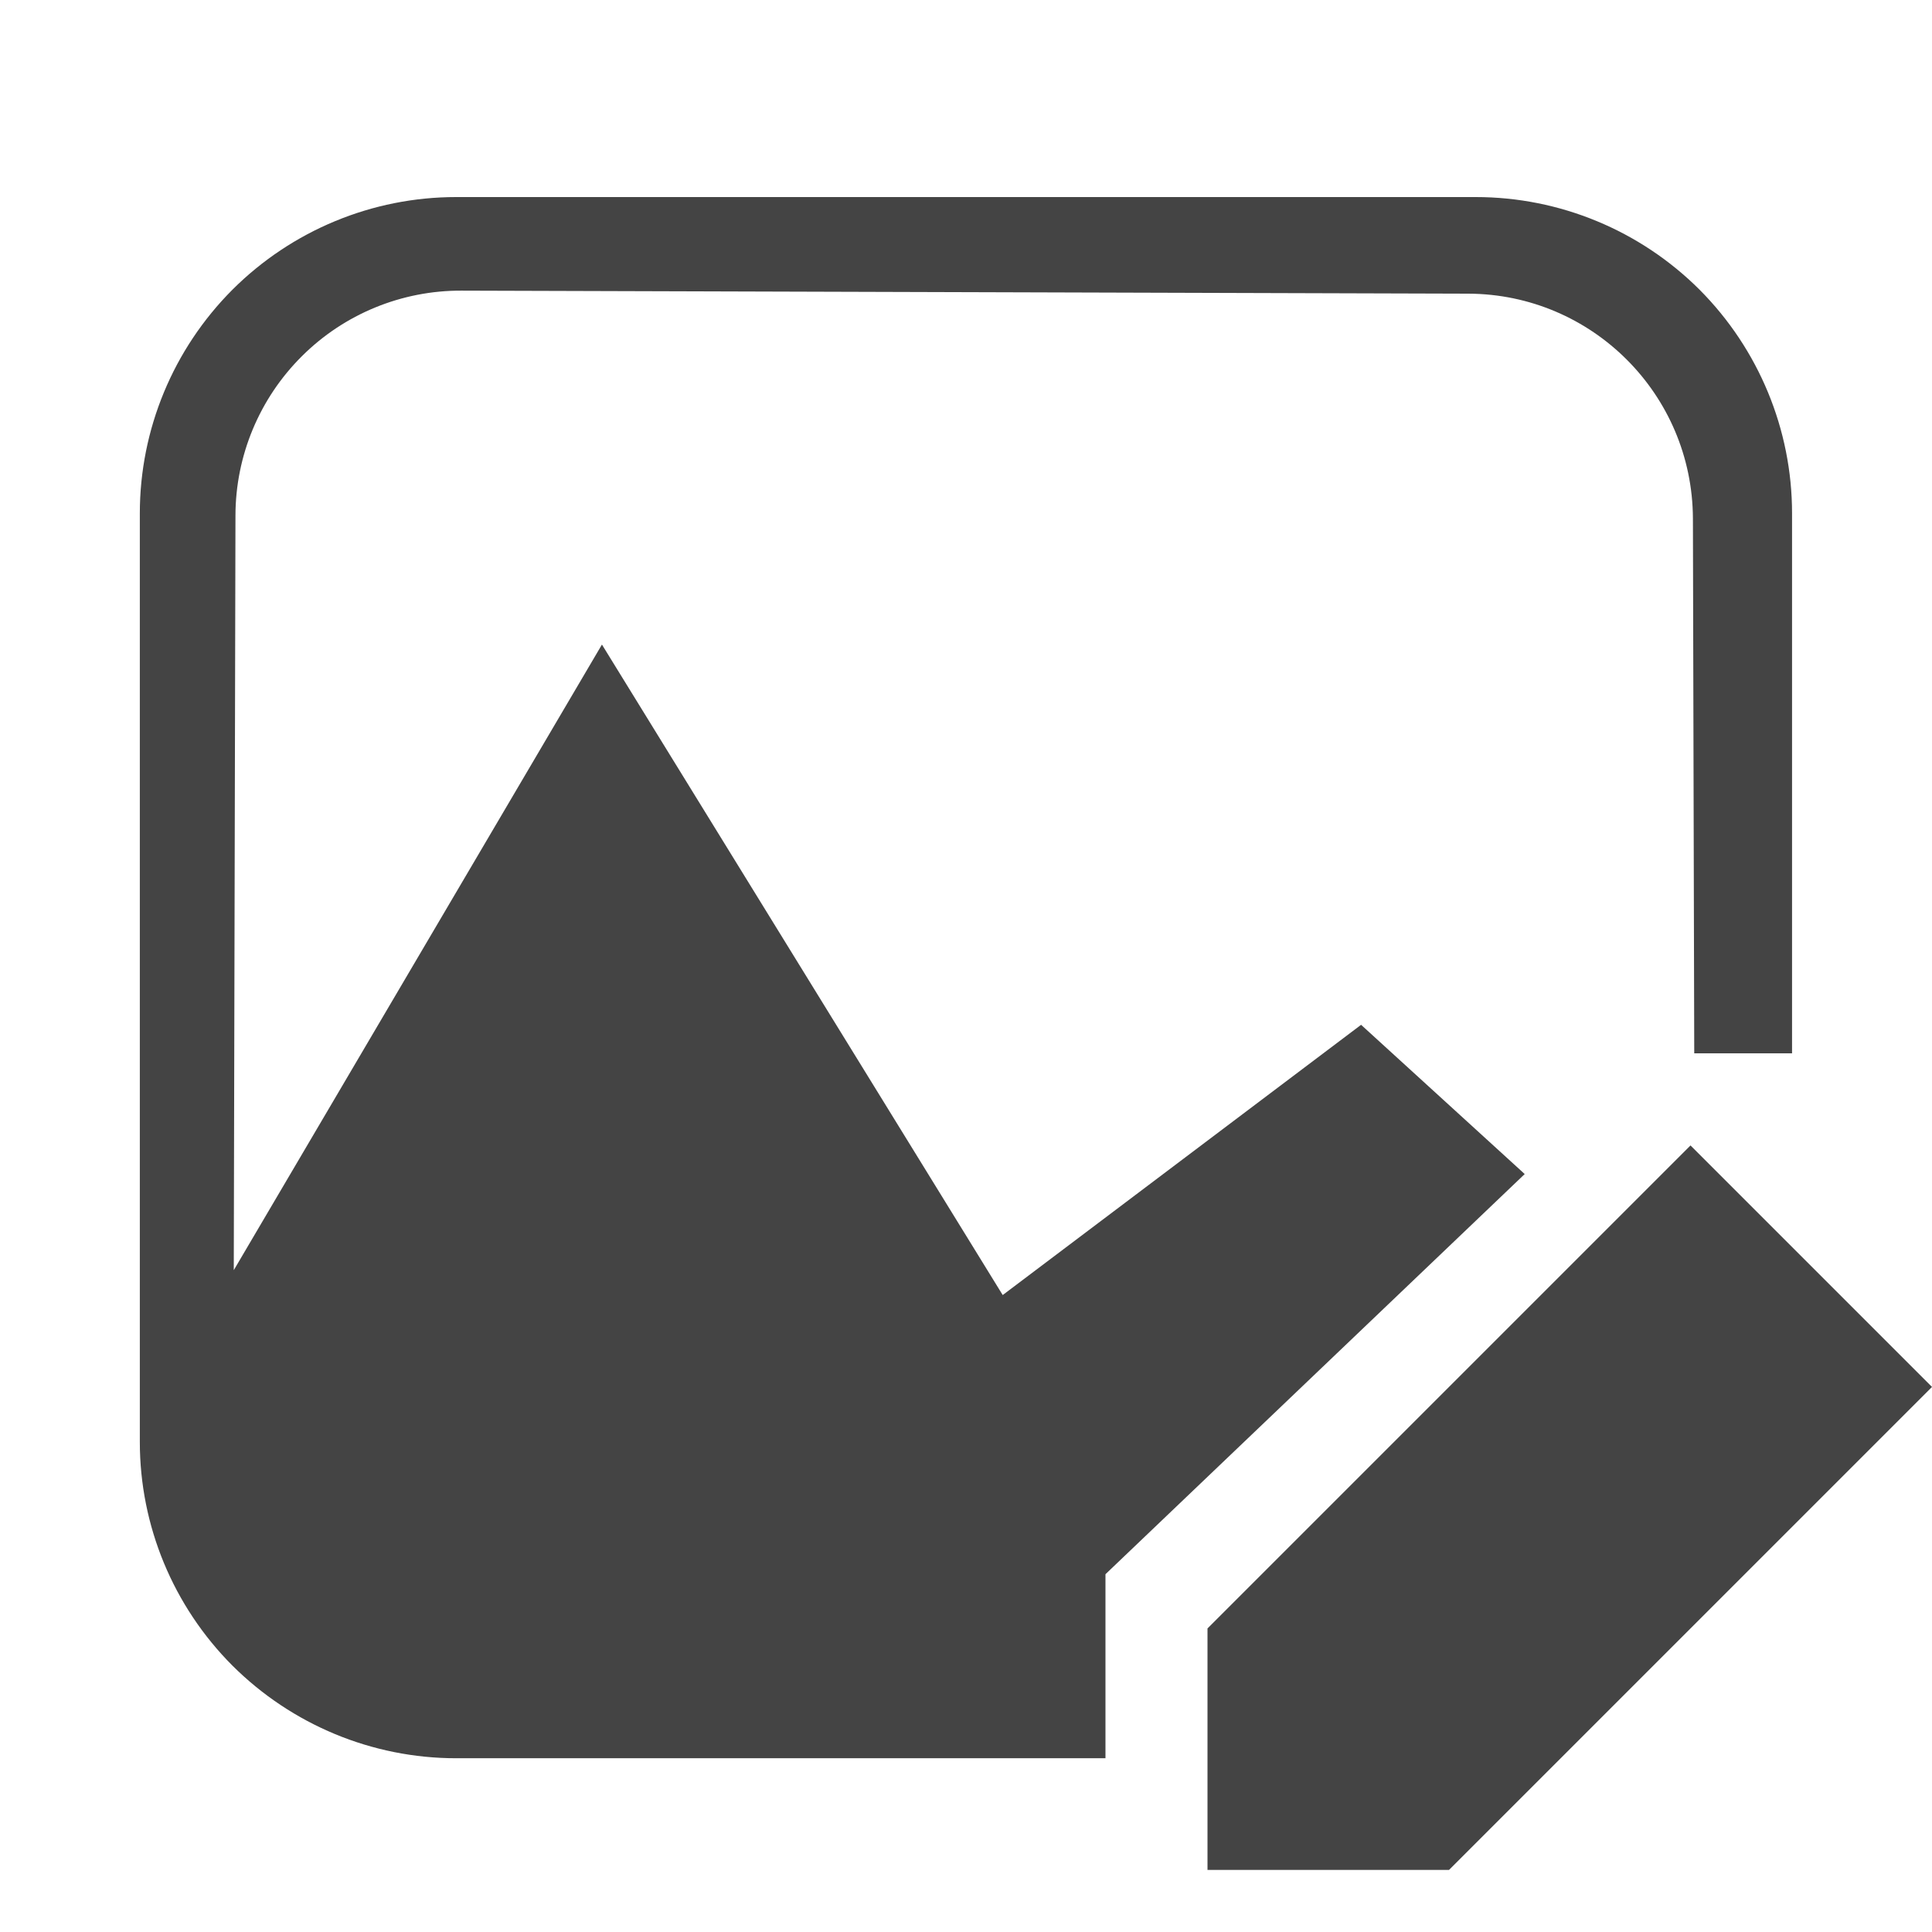
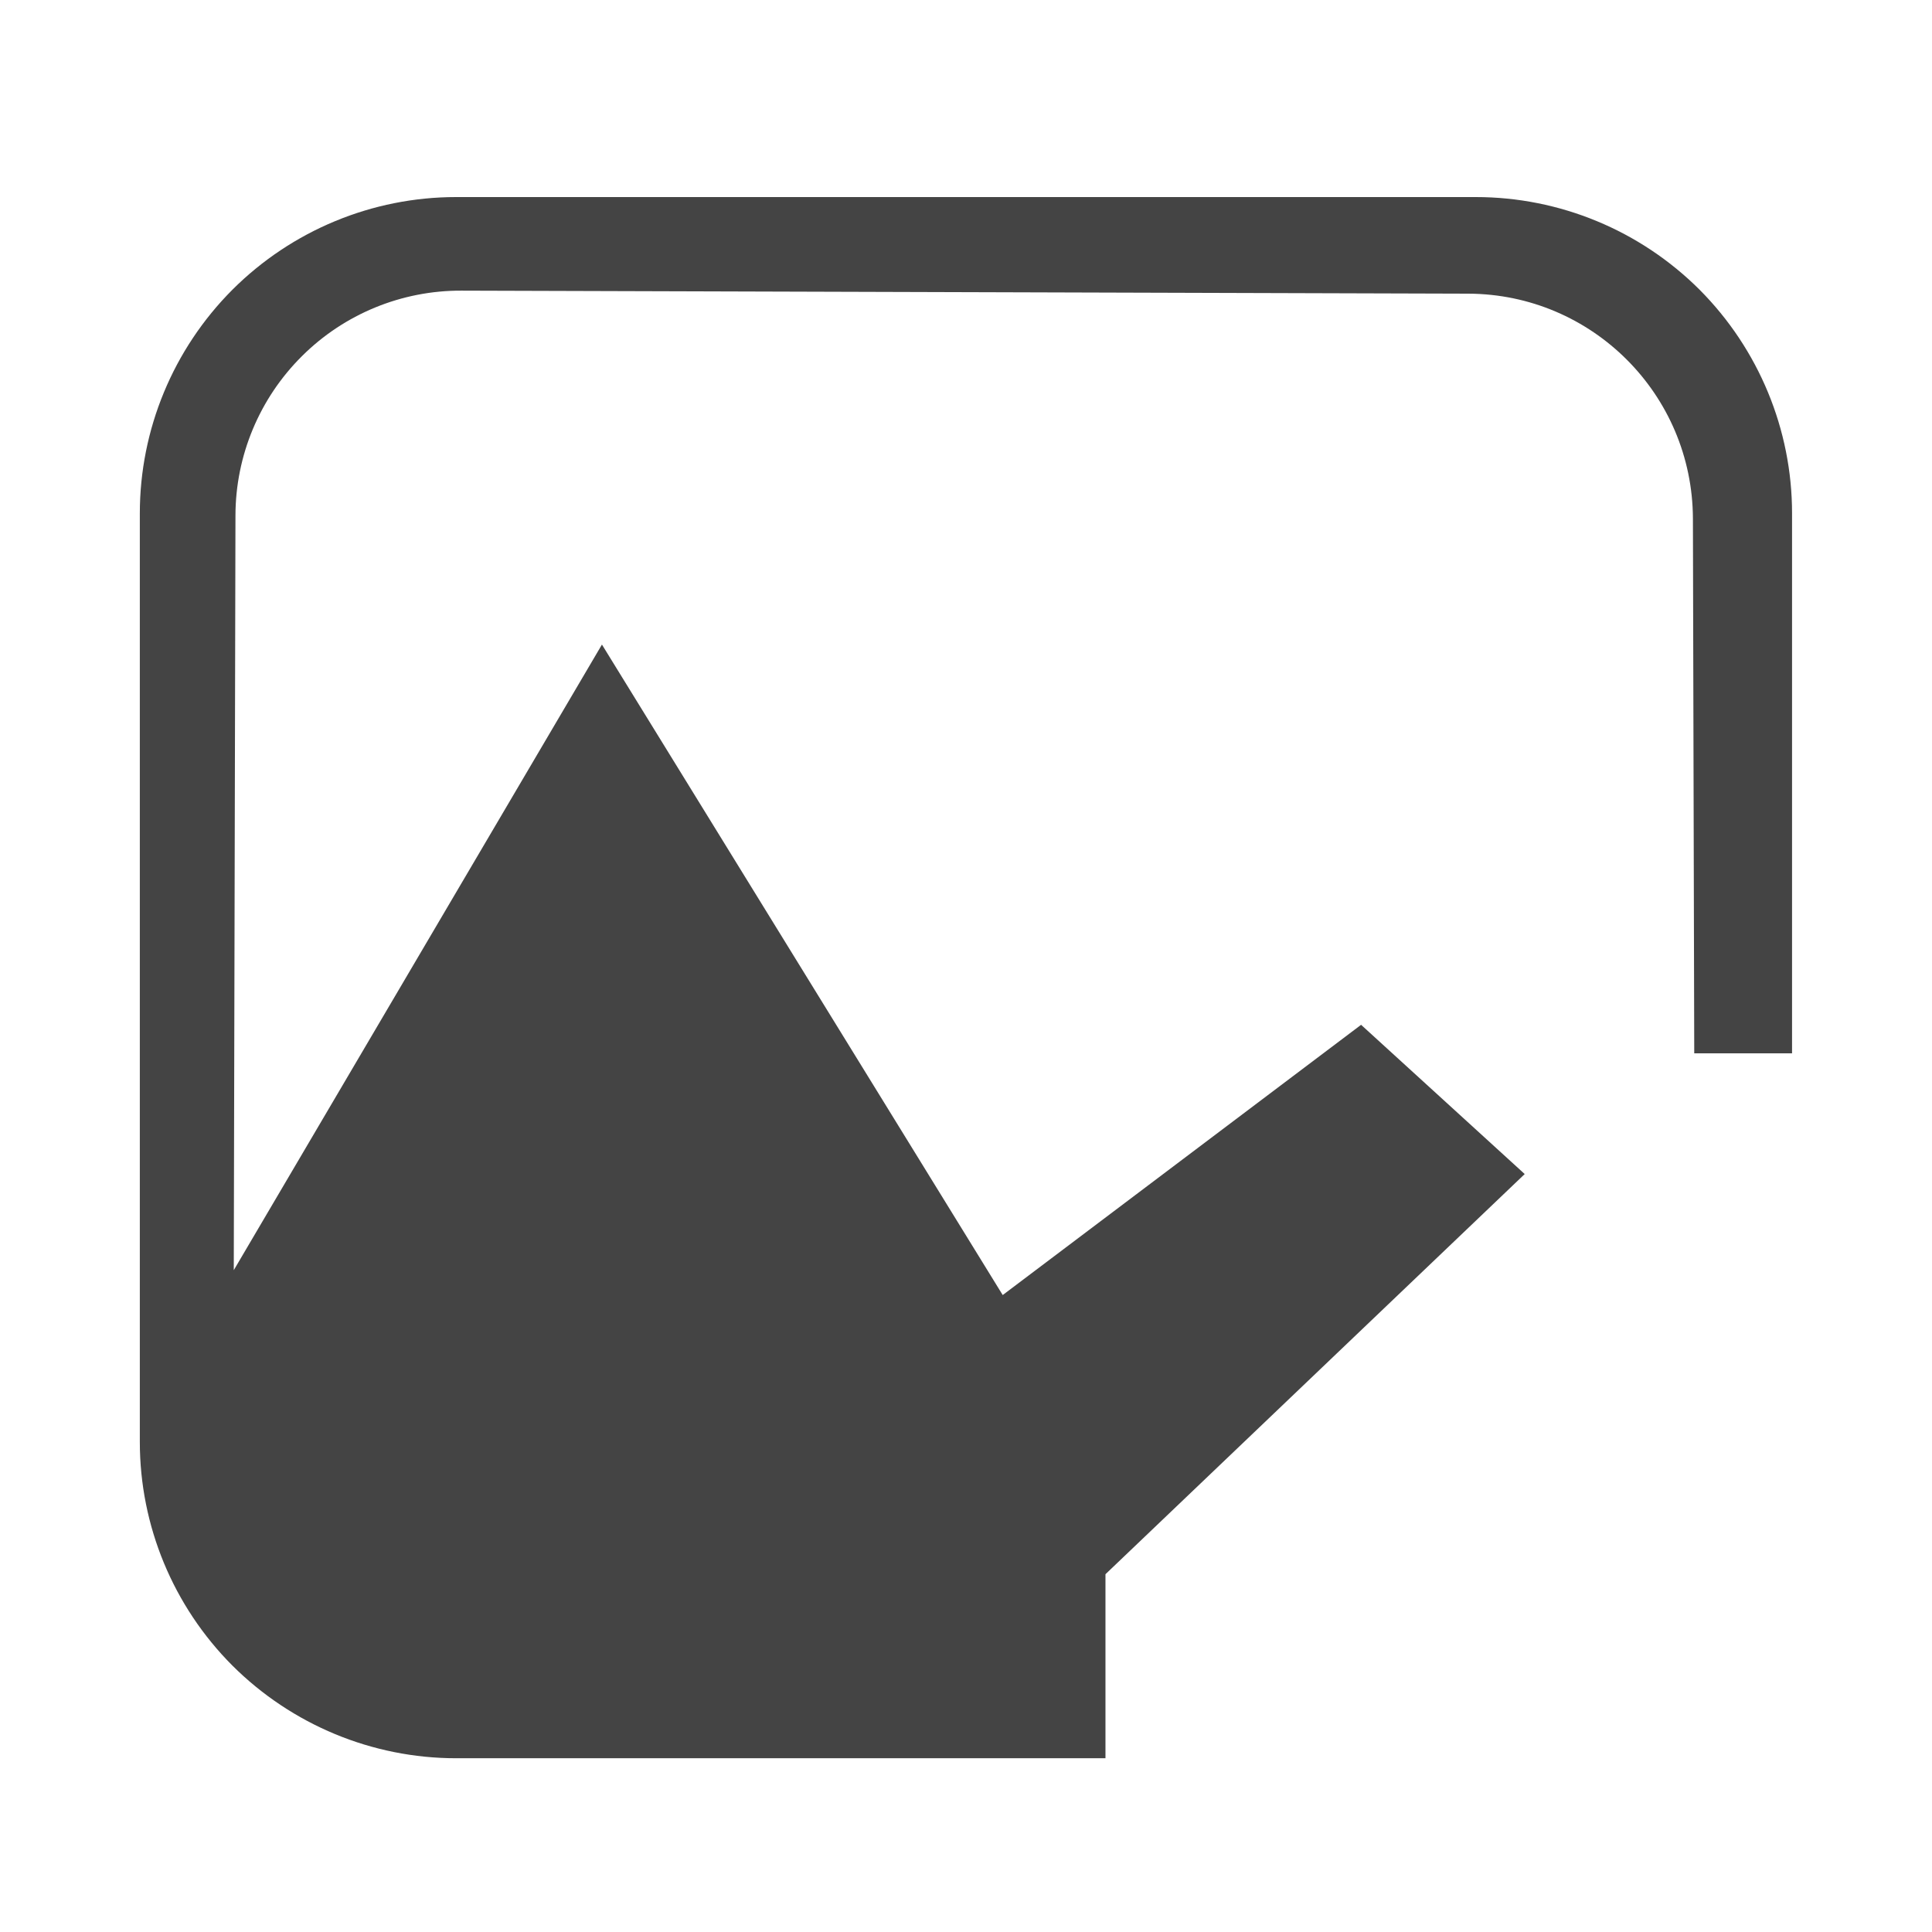
<svg xmlns="http://www.w3.org/2000/svg" style="fill-rule:evenodd;clip-rule:evenodd;stroke-linejoin:round;stroke-miterlimit:2" width="100%" height="100%" viewBox="0 0 16 16" xml:space="preserve">
  <defs>
    <style id="current-color-scheme" type="text/css">
   .ColorScheme-Text { color:#444444; } .ColorScheme-Highlight { color:#4285f4; } .ColorScheme-NeutralText { color:#ff9800; } .ColorScheme-PositiveText { color:#4caf50; } .ColorScheme-NegativeText { color:#f44336; }
  </style>
  </defs>
-   <path style="fill:currentColor;" class="ColorScheme-Text" d="M14,9.486l-4,4l0,2l2,-0l4,-4l-2,-2Z" />
  <path style="fill:currentColor;" class="ColorScheme-Text" d="M9.155,14.561l-5.378,0c-0.694,0 -1.36,-0.277 -1.852,-0.767c-0.491,-0.492 -0.767,-1.158 -0.767,-1.852l0,-7.691c0,-0.694 0.276,-1.36 0.767,-1.852c0.492,-0.491 1.158,-0.767 1.852,-0.767l8.445,-0c0.695,-0 1.361,0.276 1.853,0.767c0.49,0.492 0.766,1.158 0.766,1.852l0,4.472l-0.81,-0c-0.004,-1.548 -0.008,-3.206 -0.011,-4.429c-0.004,-1.027 -0.834,-1.858 -1.86,-1.862c-2.264,-0.006 -6.07,-0.019 -8.339,-0.025c-0.494,-0.002 -0.97,0.193 -1.321,0.543c-0.351,0.349 -0.549,0.823 -0.55,1.318c-0.004,1.727 -0.01,4.313 -0.014,6.251l3.049,-5.181l3.319,5.387l2.968,-2.238l1.355,1.236l-3.472,3.314l-0,1.524Z" />
</svg>